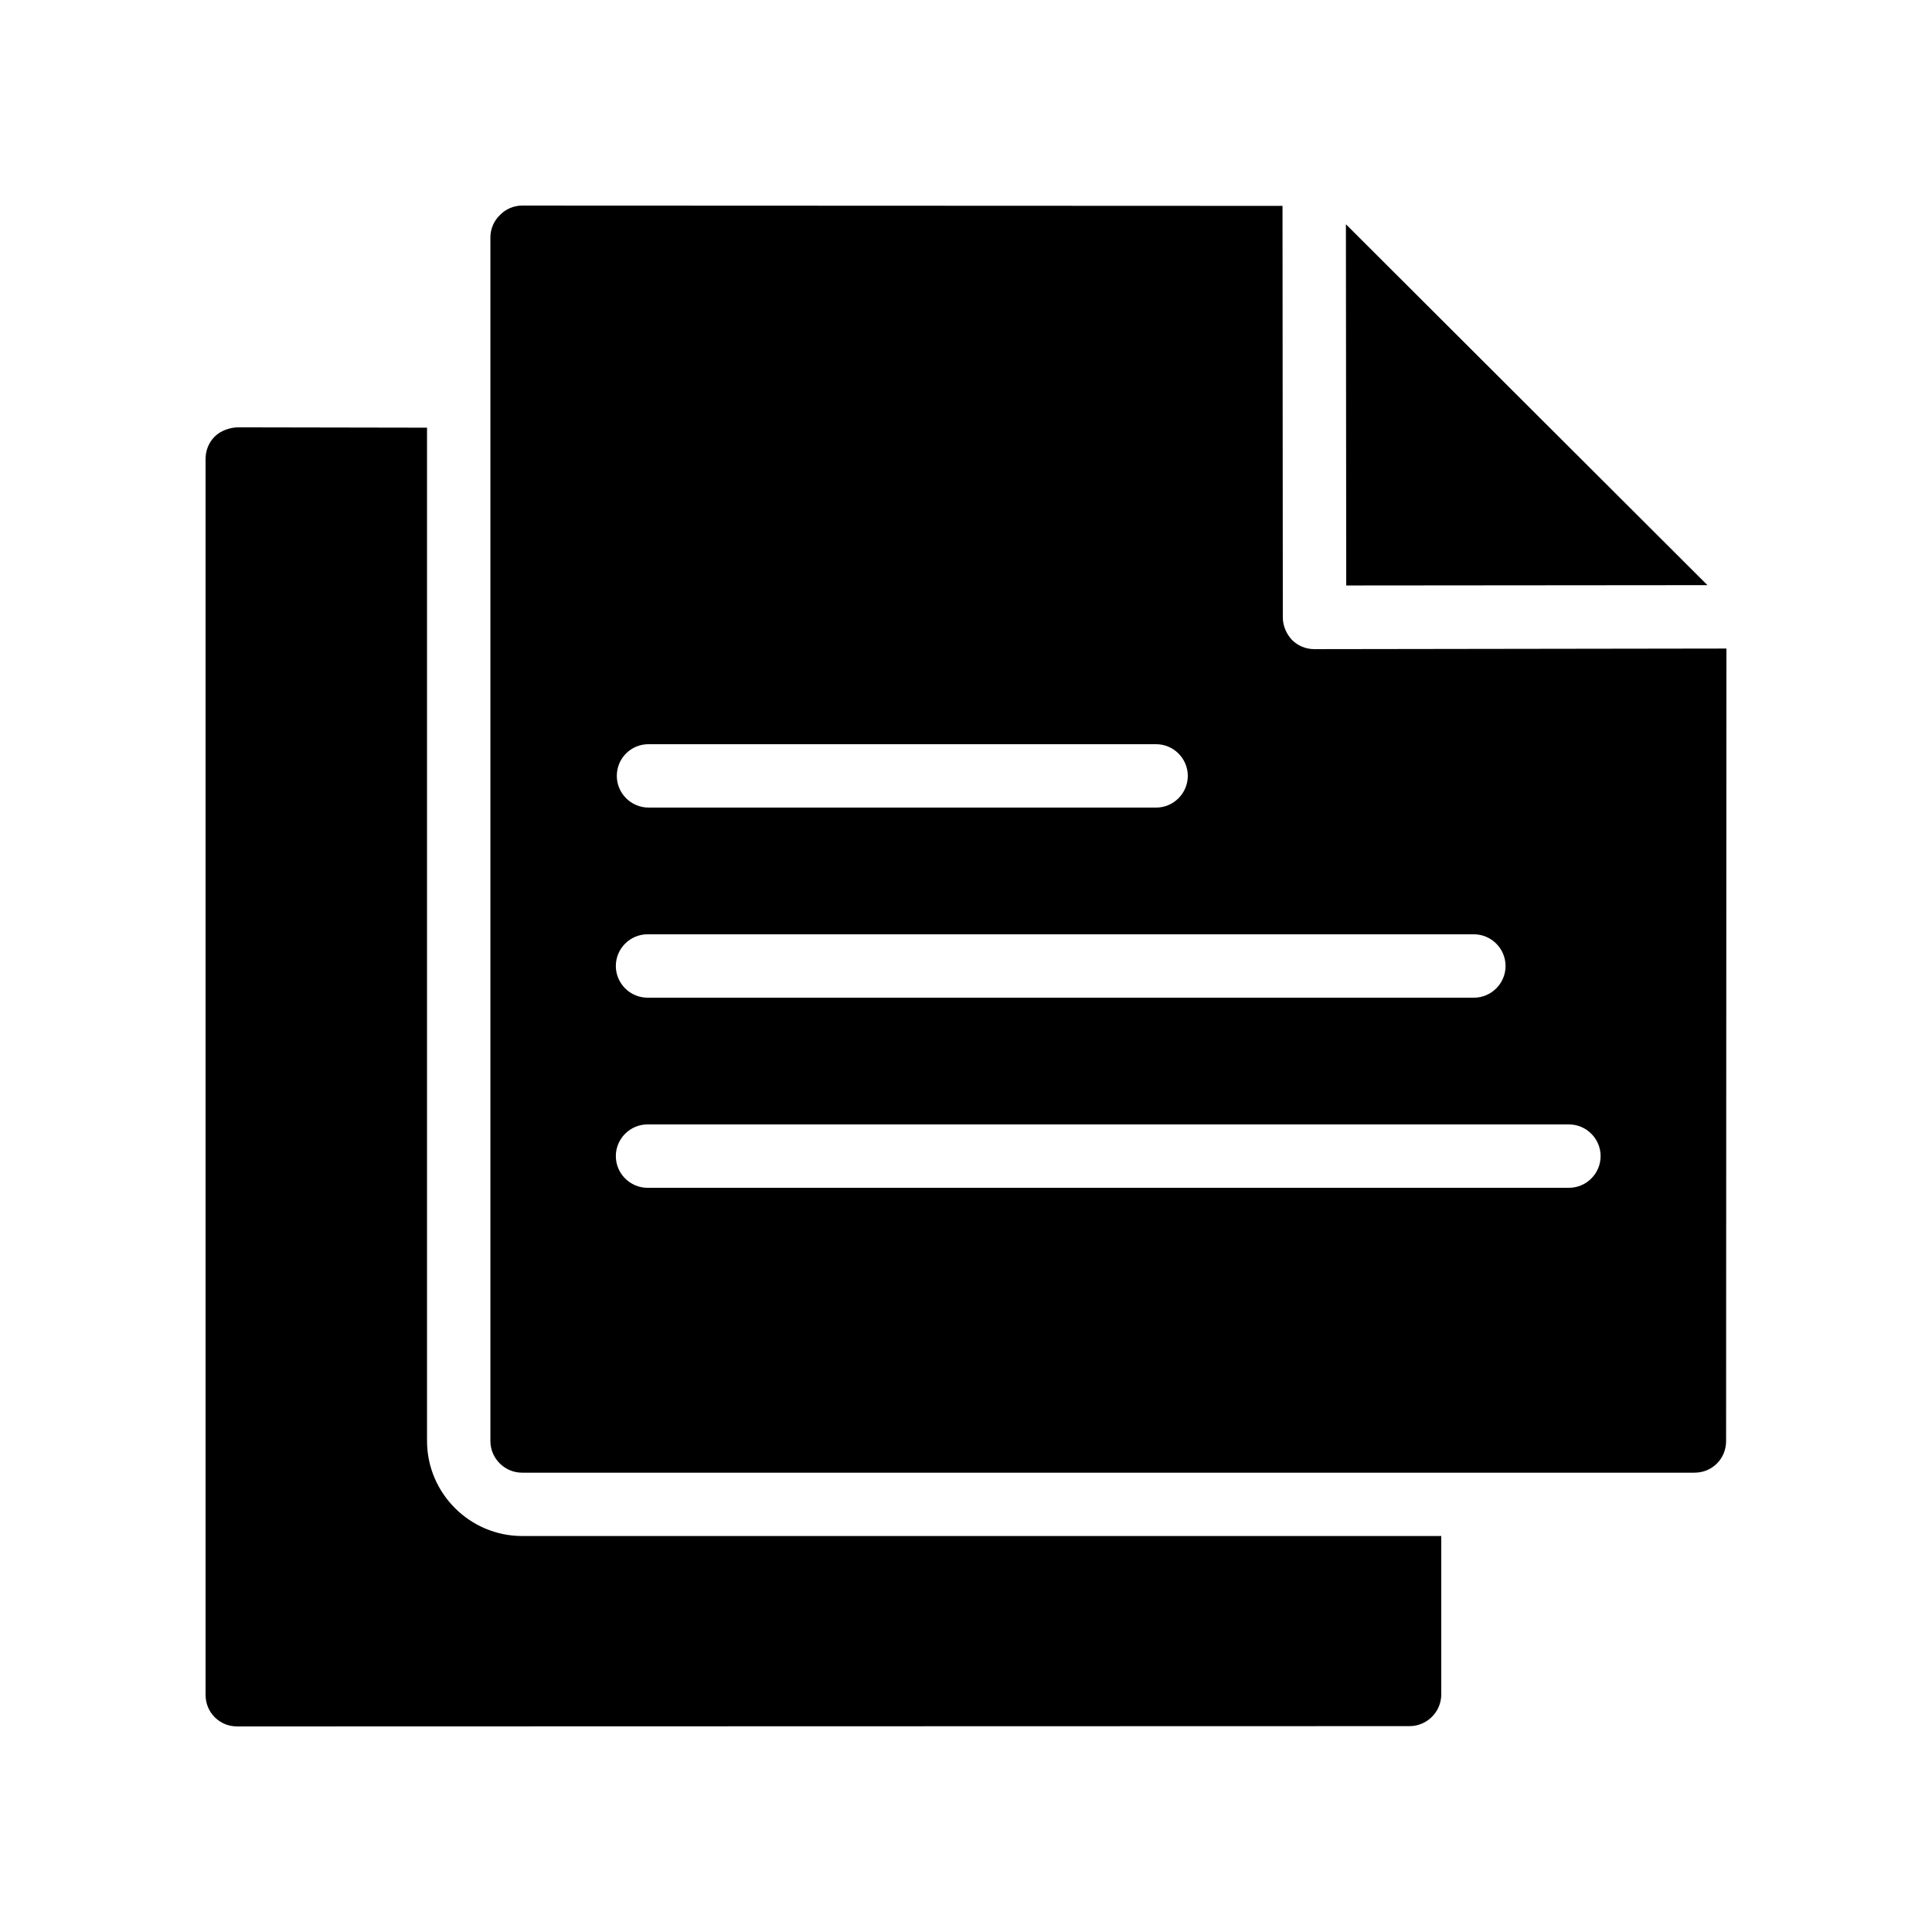
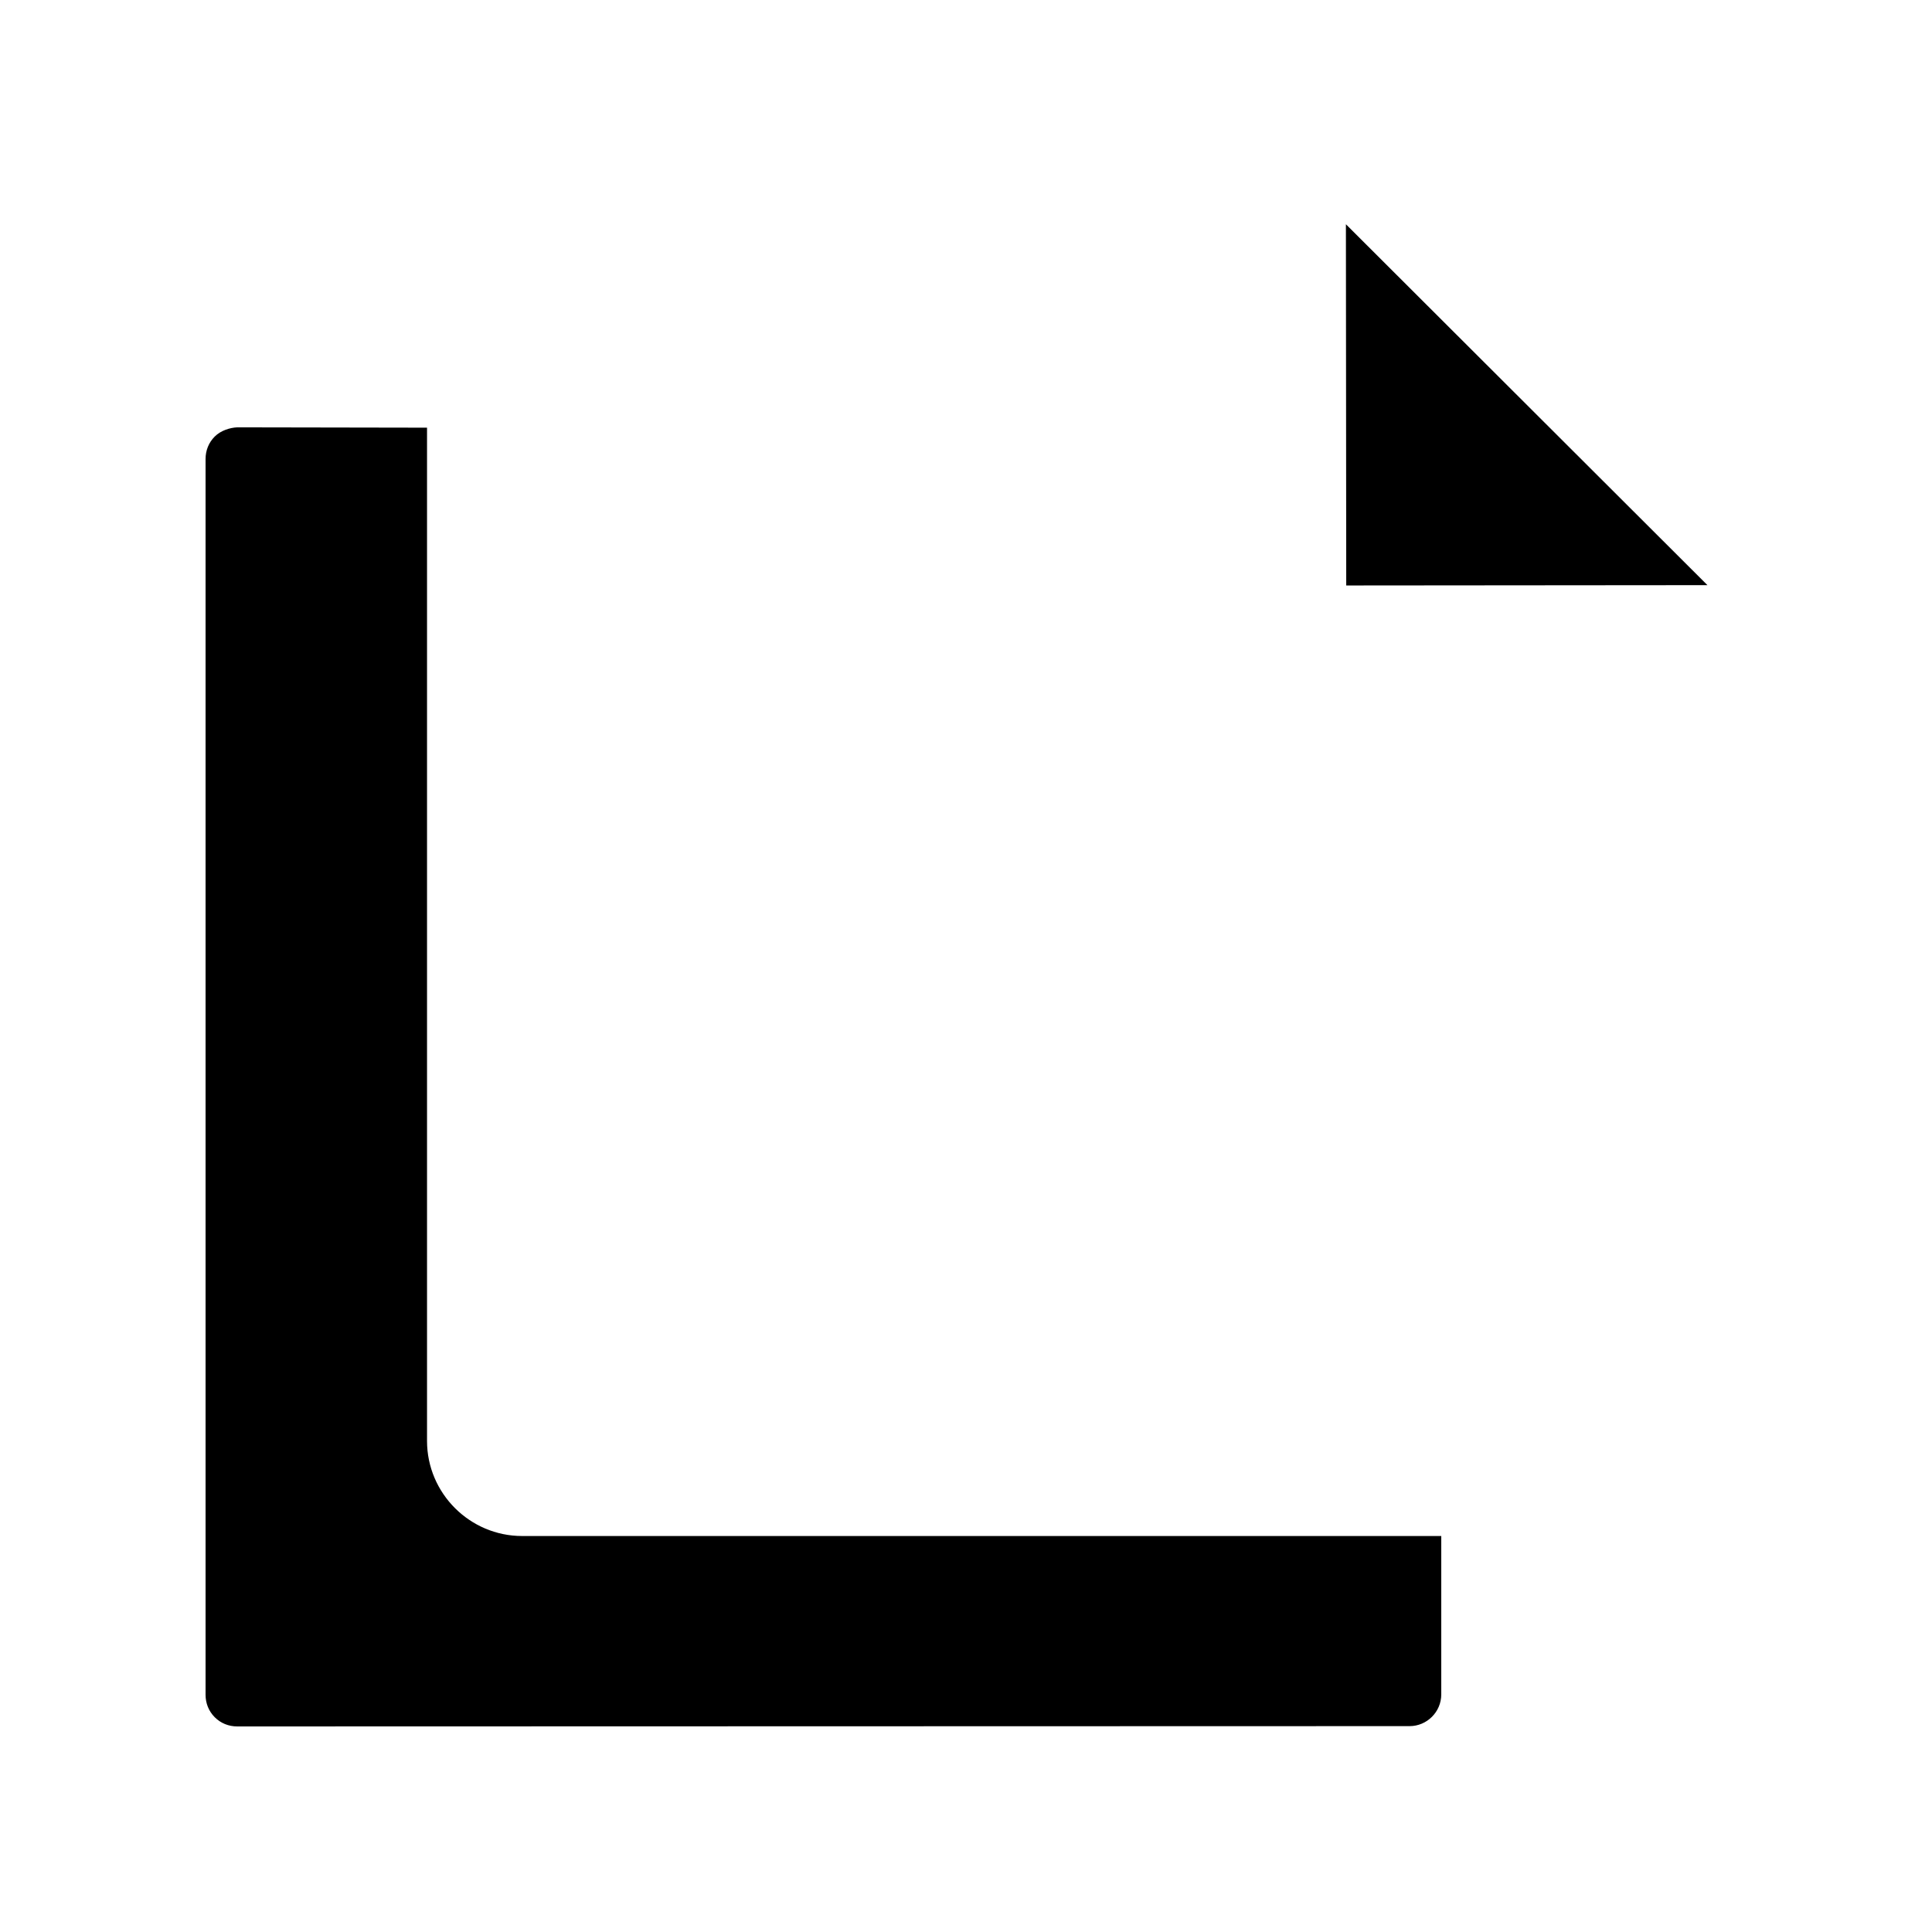
<svg xmlns="http://www.w3.org/2000/svg" fill="#000000" width="800px" height="800px" version="1.1" viewBox="144 144 512 512">
  <g>
    <path d="m206.87 257.25c-1.93 0.082-4.367 0.84-5.961 2.434-1.598 1.594-2.434 3.695-2.434 5.961v327.48c0 2.266 0.84 4.367 2.434 5.961 1.594 1.598 3.695 2.438 5.961 2.438l310.68-0.082c4.617 0 8.398-3.777 8.398-8.398v-41.984h-243.59c-13.855 0-25.191-11.336-25.191-25.191v-268.53z" />
    <path d="m500.68 203.43 0.086 95.723 95.723-0.082z" />
-     <path d="m492.36 316.03c-2.266 0-4.367-0.84-5.961-2.434-1.512-1.598-2.438-3.781-2.438-5.965l-0.082-109.07-201.52-0.082c-2.184 0-4.367 0.922-5.879 2.519-1.594 1.512-2.519 3.695-2.519 5.879v319c0 4.617 3.777 8.398 8.398 8.398h310.68c2.266 0 4.367-0.84 5.961-2.434s2.434-3.695 2.434-5.961l0.086-210.01zm-176.5 25.191h134.52c4.617 0 8.398 3.777 8.398 8.398 0 4.617-3.777 8.398-8.398 8.398l-134.52-0.004c-4.617 0-8.398-3.777-8.398-8.398 0-4.617 3.695-8.395 8.398-8.395zm252.32 109.16c0 4.617-3.777 8.398-8.398 8.398h-244.18c-4.617 0-8.398-3.777-8.398-8.398 0-4.617 3.777-8.398 8.398-8.398h244.18c4.621 0.004 8.398 3.781 8.398 8.398zm-25.191-50.379c0 4.617-3.777 8.398-8.398 8.398l-218.99-0.004c-4.617 0-8.398-3.777-8.398-8.398 0-4.617 3.777-8.398 8.398-8.398h218.99c4.621 0.004 8.398 3.781 8.398 8.402z" />
  </g>
</svg>